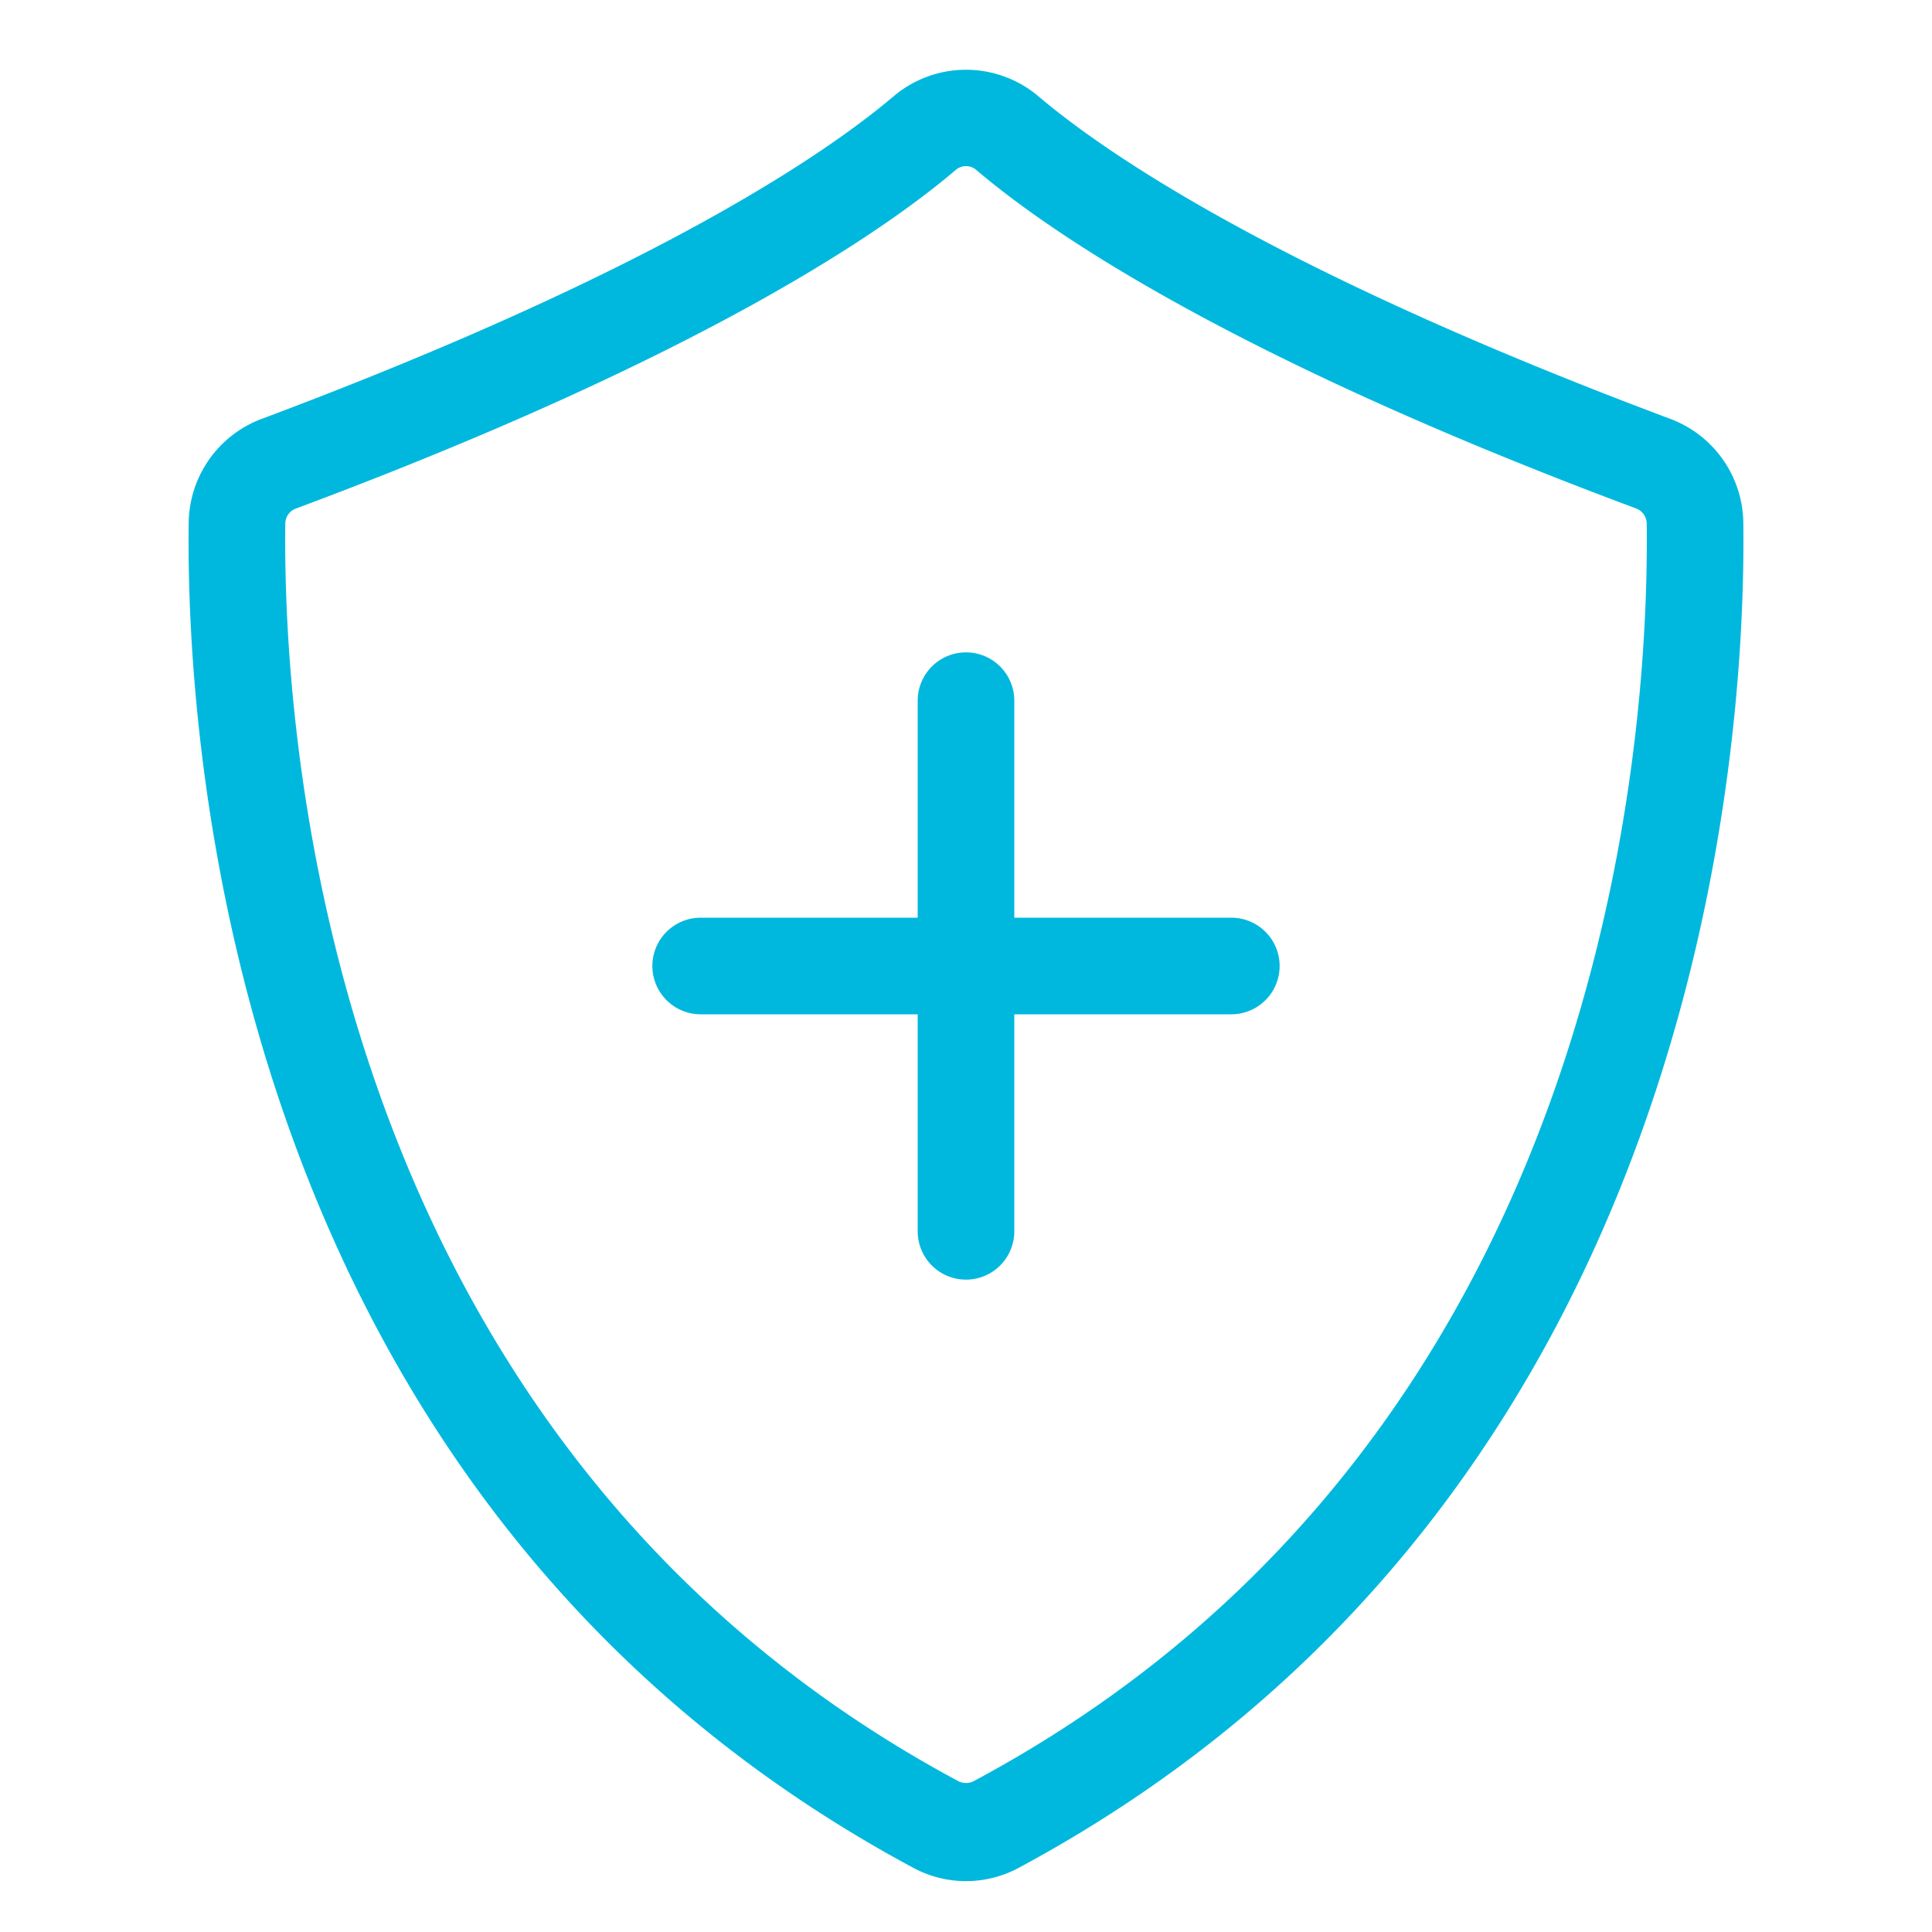
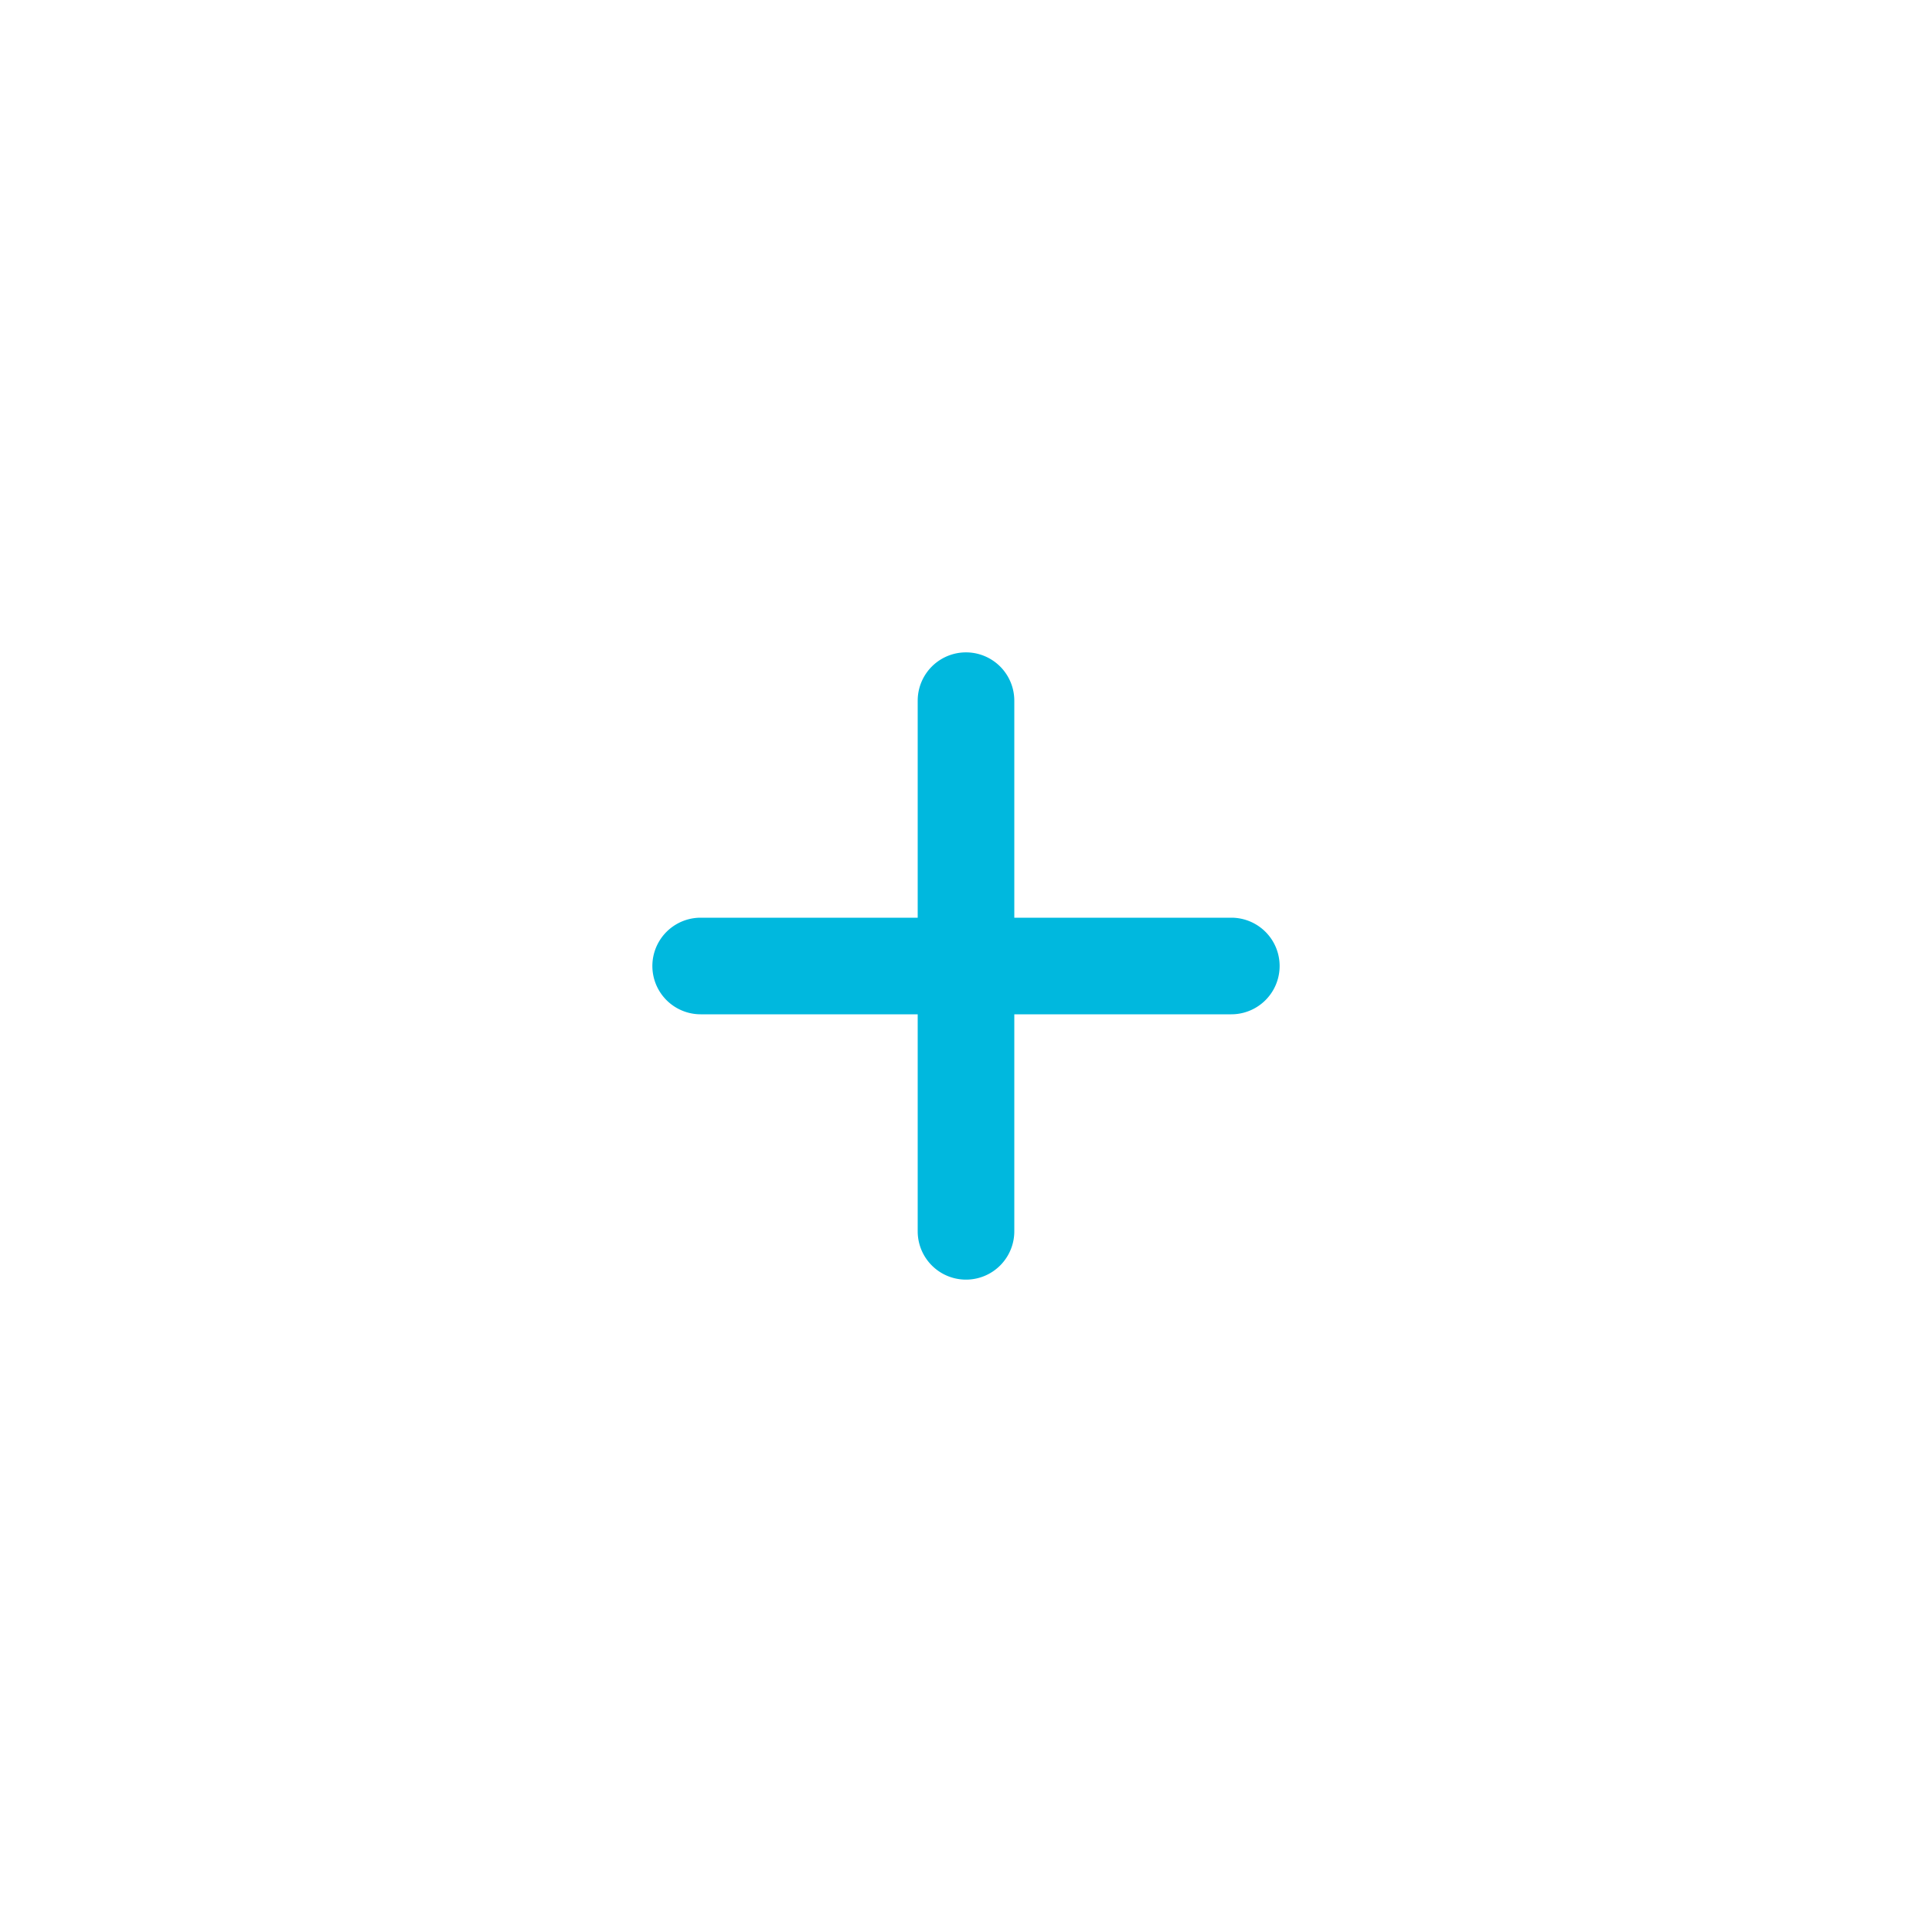
<svg xmlns="http://www.w3.org/2000/svg" id="Layer_1" data-name="Layer 1" viewBox="0 0 60 60">
  <defs>
    <style>.cls-1{fill:#00b8de;}</style>
  </defs>
-   <path class="cls-1" d="M54.14,16.22A3.49,3.49,0,0,0,51.85,13C39.68,8.44,34.35,4.77,32.26,3a3.48,3.48,0,0,0-4.52,0C25.65,4.77,20.32,8.44,8.15,13a3.49,3.49,0,0,0-2.29,3.24C5.77,23.14,7.14,46.6,28.35,58a3.45,3.45,0,0,0,3.3,0C52.86,46.6,54.23,23.14,54.14,16.22ZM30.23,55.32h0a.53.53,0,0,1-.46,0C10.05,44.75,8.78,22.75,8.86,16.26a.5.5,0,0,1,.34-.47c12.59-4.7,18.24-8.6,20.49-10.52a.49.49,0,0,1,.62,0c2.25,1.92,7.9,5.82,20.5,10.52a.51.51,0,0,1,.33.47C51.22,22.75,50,44.75,30.23,55.32Z" />
-   <polygon class="cls-1" points="31.65 57.96 31.64 57.96 31.64 57.96 31.65 57.96" />
  <path class="cls-1" d="M38.24,28.5H31.5V21.76a1.5,1.5,0,0,0-3,0V28.5H21.76a1.5,1.5,0,0,0,0,3H28.5v6.74a1.5,1.5,0,1,0,3,0V31.5h6.74a1.5,1.5,0,1,0,0-3Z" />
</svg>